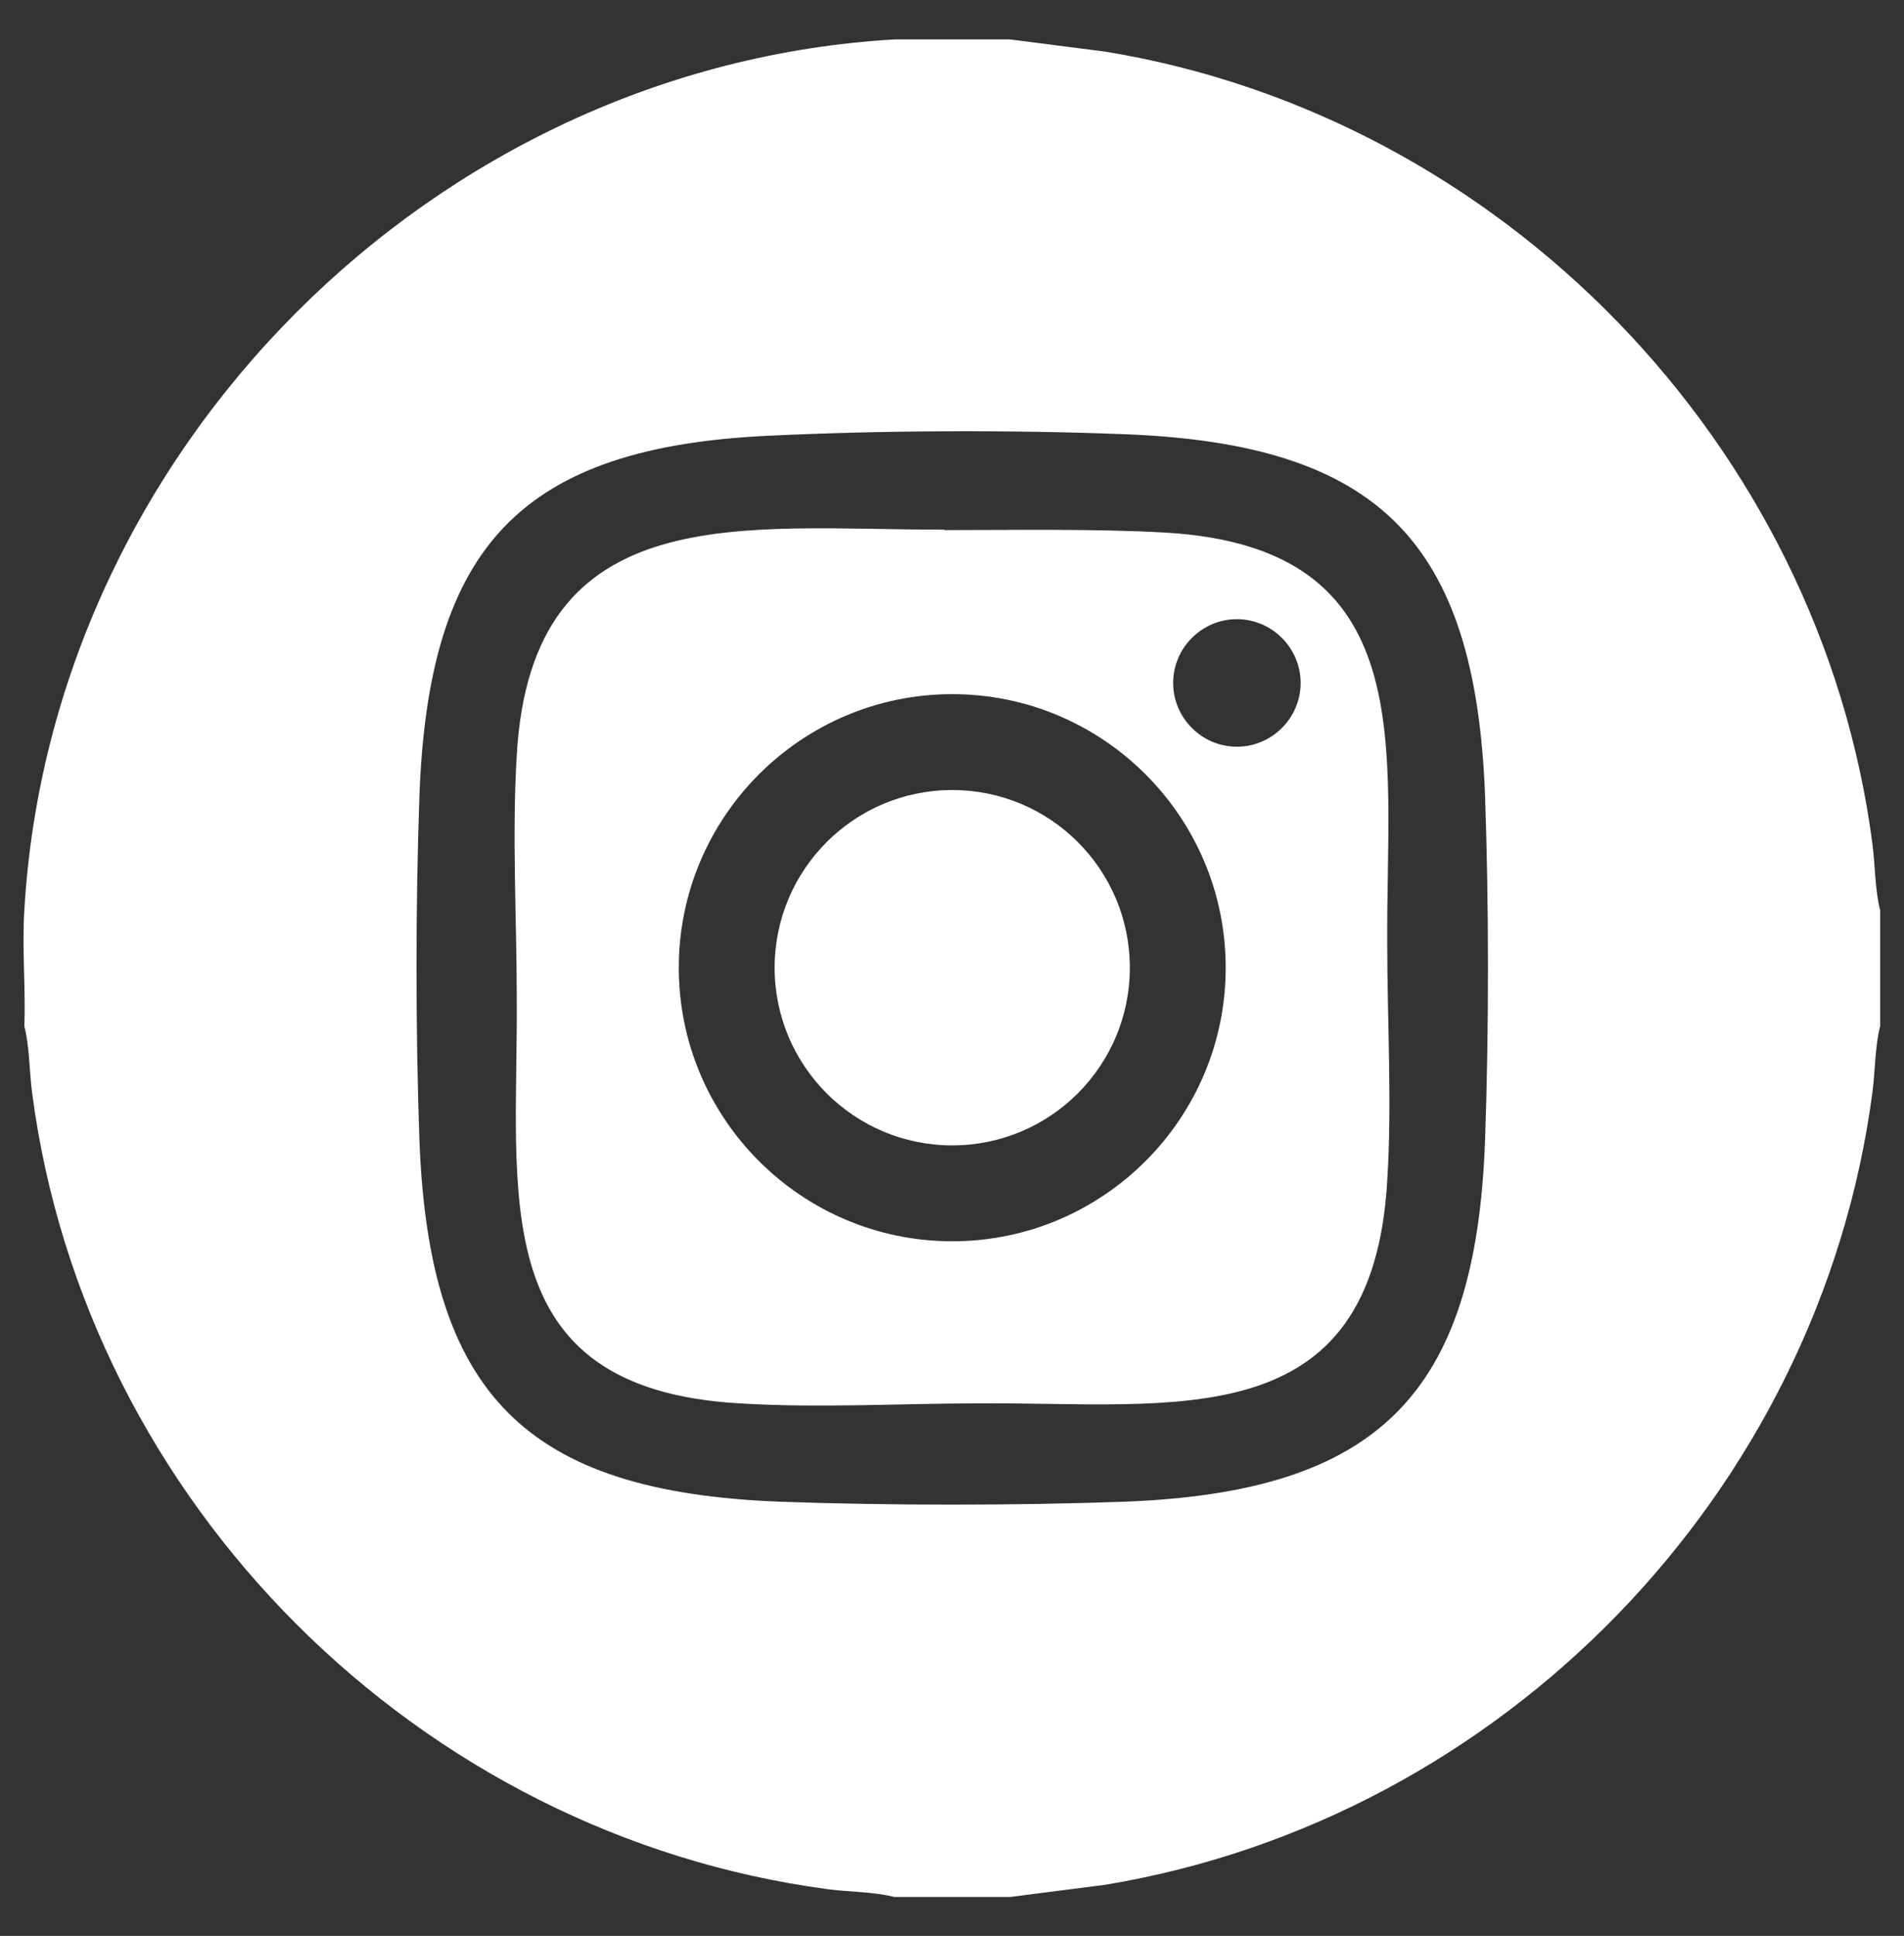
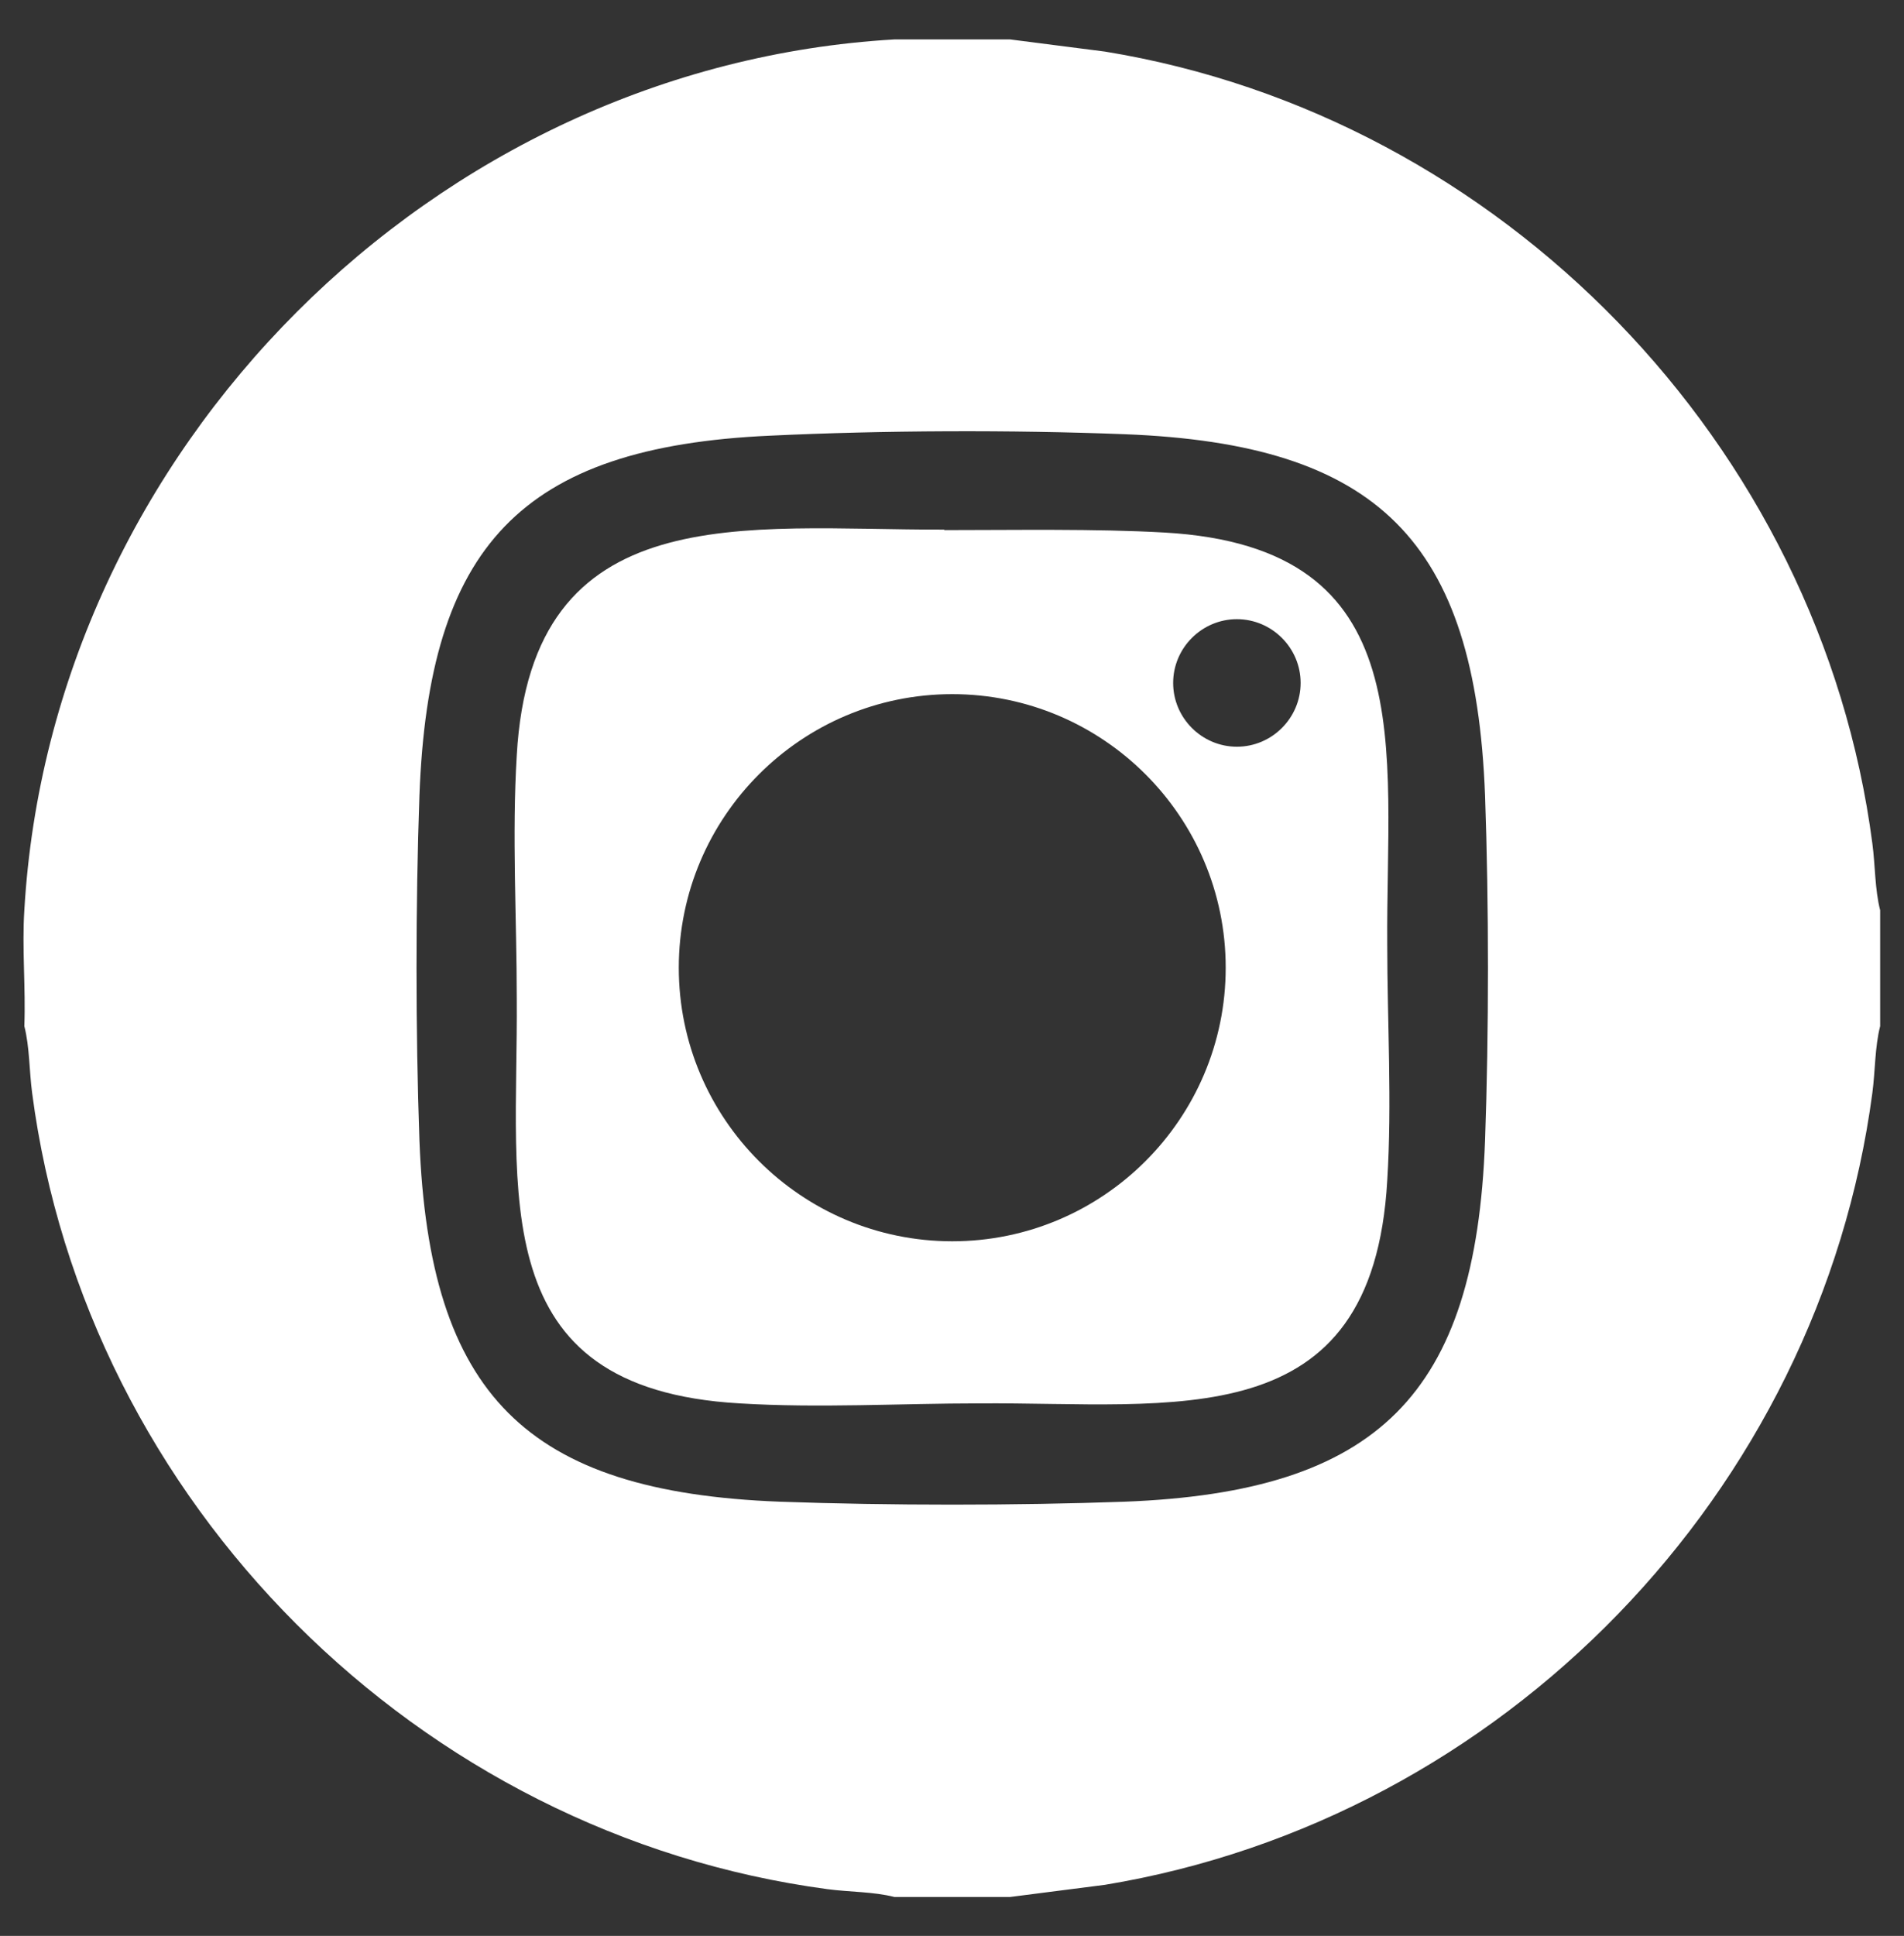
<svg xmlns="http://www.w3.org/2000/svg" id="Ebene_1" version="1.1" viewBox="0 0 391.3 397.7">
  <rect x="0" y="0" width="391.3" height="397.7" fill="#333333" stroke="none" />
  <defs>
    <style>
      .st0 {
        fill: #fff;
      }
    </style>
  </defs>
  <path class="st0" d="M207.6,8.1l19.5,2.5c81.5,13.3,147,80.7,157.7,162.7.6,4.5.5,9.4,1.6,13.7v23.8c-1.1,4.3-1,9.2-1.6,13.7-10.9,82.2-76,149.2-157.7,162.7l-19.5,2.5h-23.8c-4.3-1.1-9.2-1-13.7-1.6C86,376.9,17.6,308.7,6.6,224.5c-.6-4.5-.5-9.4-1.6-13.7.3-7.9-.5-16,0-23.8C10.5,92.3,89.2,13.6,183.8,8.1h23.8ZM158.3,89.5c-51.4,2.3-70.2,22.9-72.1,73.9-.8,22.4-.8,48.4,0,70.9,2,52.2,21.9,72.2,74.1,74.2,22.4.8,48.4.8,70.8,0,52.1-2,72.2-22,74.1-74.2.8-22.4.8-48.4,0-70.9-2-52.3-22-72.2-74.1-74.2-23.1-.9-49.7-.8-72.8.3Z" />
-   <path class="st0" d="M194.1,108.9c14.3,0,31.1-.3,45.2.5,53.3,3,45.5,44.3,45.8,84.7,0,15.7,1,32.5,0,48.4-3,53-43.8,45.5-83.9,45.8-16,0-33,1-49.2,0-52.8-3-45.5-43.1-45.8-83.2,0-16.3-1-33.5,0-49.9,3-53.5,46.9-46.3,87.8-46.4ZM267.3,140.3c0-7.2-5.9-13.1-13.1-13.1s-13.1,5.9-13.1,13.1,5.9,13.1,13.1,13.1,13.1-5.9,13.1-13.1ZM251.9,198.8c0-31-25.2-56.2-56.2-56.2s-56.2,25.2-56.2,56.2,25.2,56.2,56.2,56.2,56.2-25.2,56.2-56.2Z" />
-   <ellipse class="st0" cx="195.7" cy="198.8" rx="36.5" ry="36.5" />
+   <path class="st0" d="M194.1,108.9c14.3,0,31.1-.3,45.2.5,53.3,3,45.5,44.3,45.8,84.7,0,15.7,1,32.5,0,48.4-3,53-43.8,45.5-83.9,45.8-16,0-33,1-49.2,0-52.8-3-45.5-43.1-45.8-83.2,0-16.3-1-33.5,0-49.9,3-53.5,46.9-46.3,87.8-46.4ZM267.3,140.3c0-7.2-5.9-13.1-13.1-13.1s-13.1,5.9-13.1,13.1,5.9,13.1,13.1,13.1,13.1-5.9,13.1-13.1M251.9,198.8c0-31-25.2-56.2-56.2-56.2s-56.2,25.2-56.2,56.2,25.2,56.2,56.2,56.2,56.2-25.2,56.2-56.2Z" />
</svg>